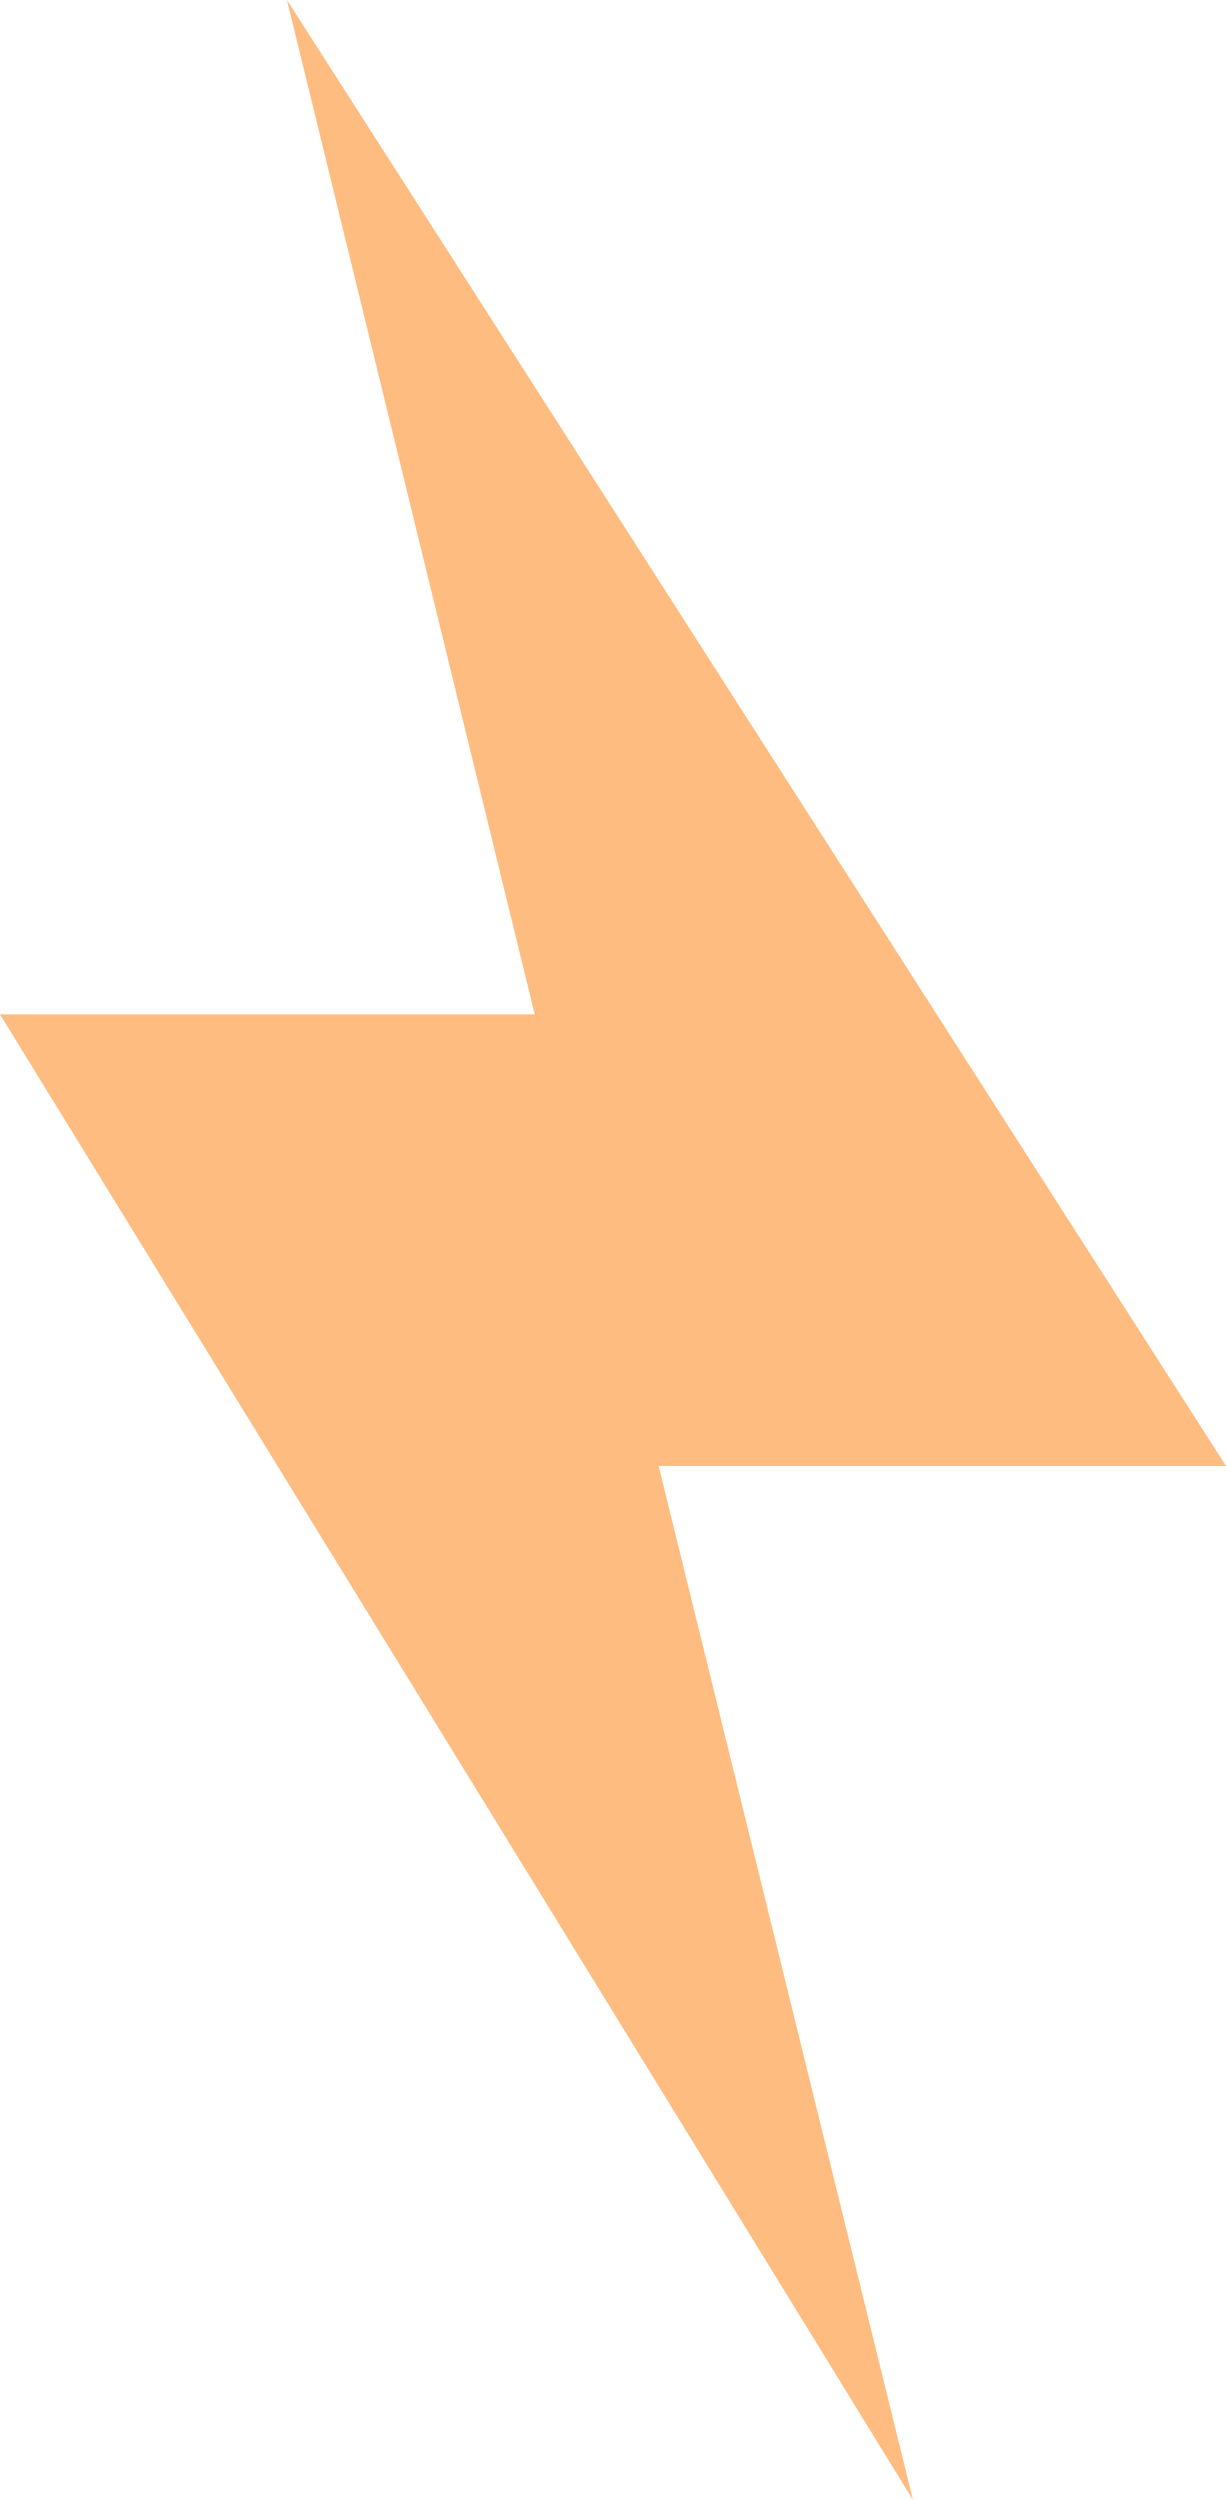
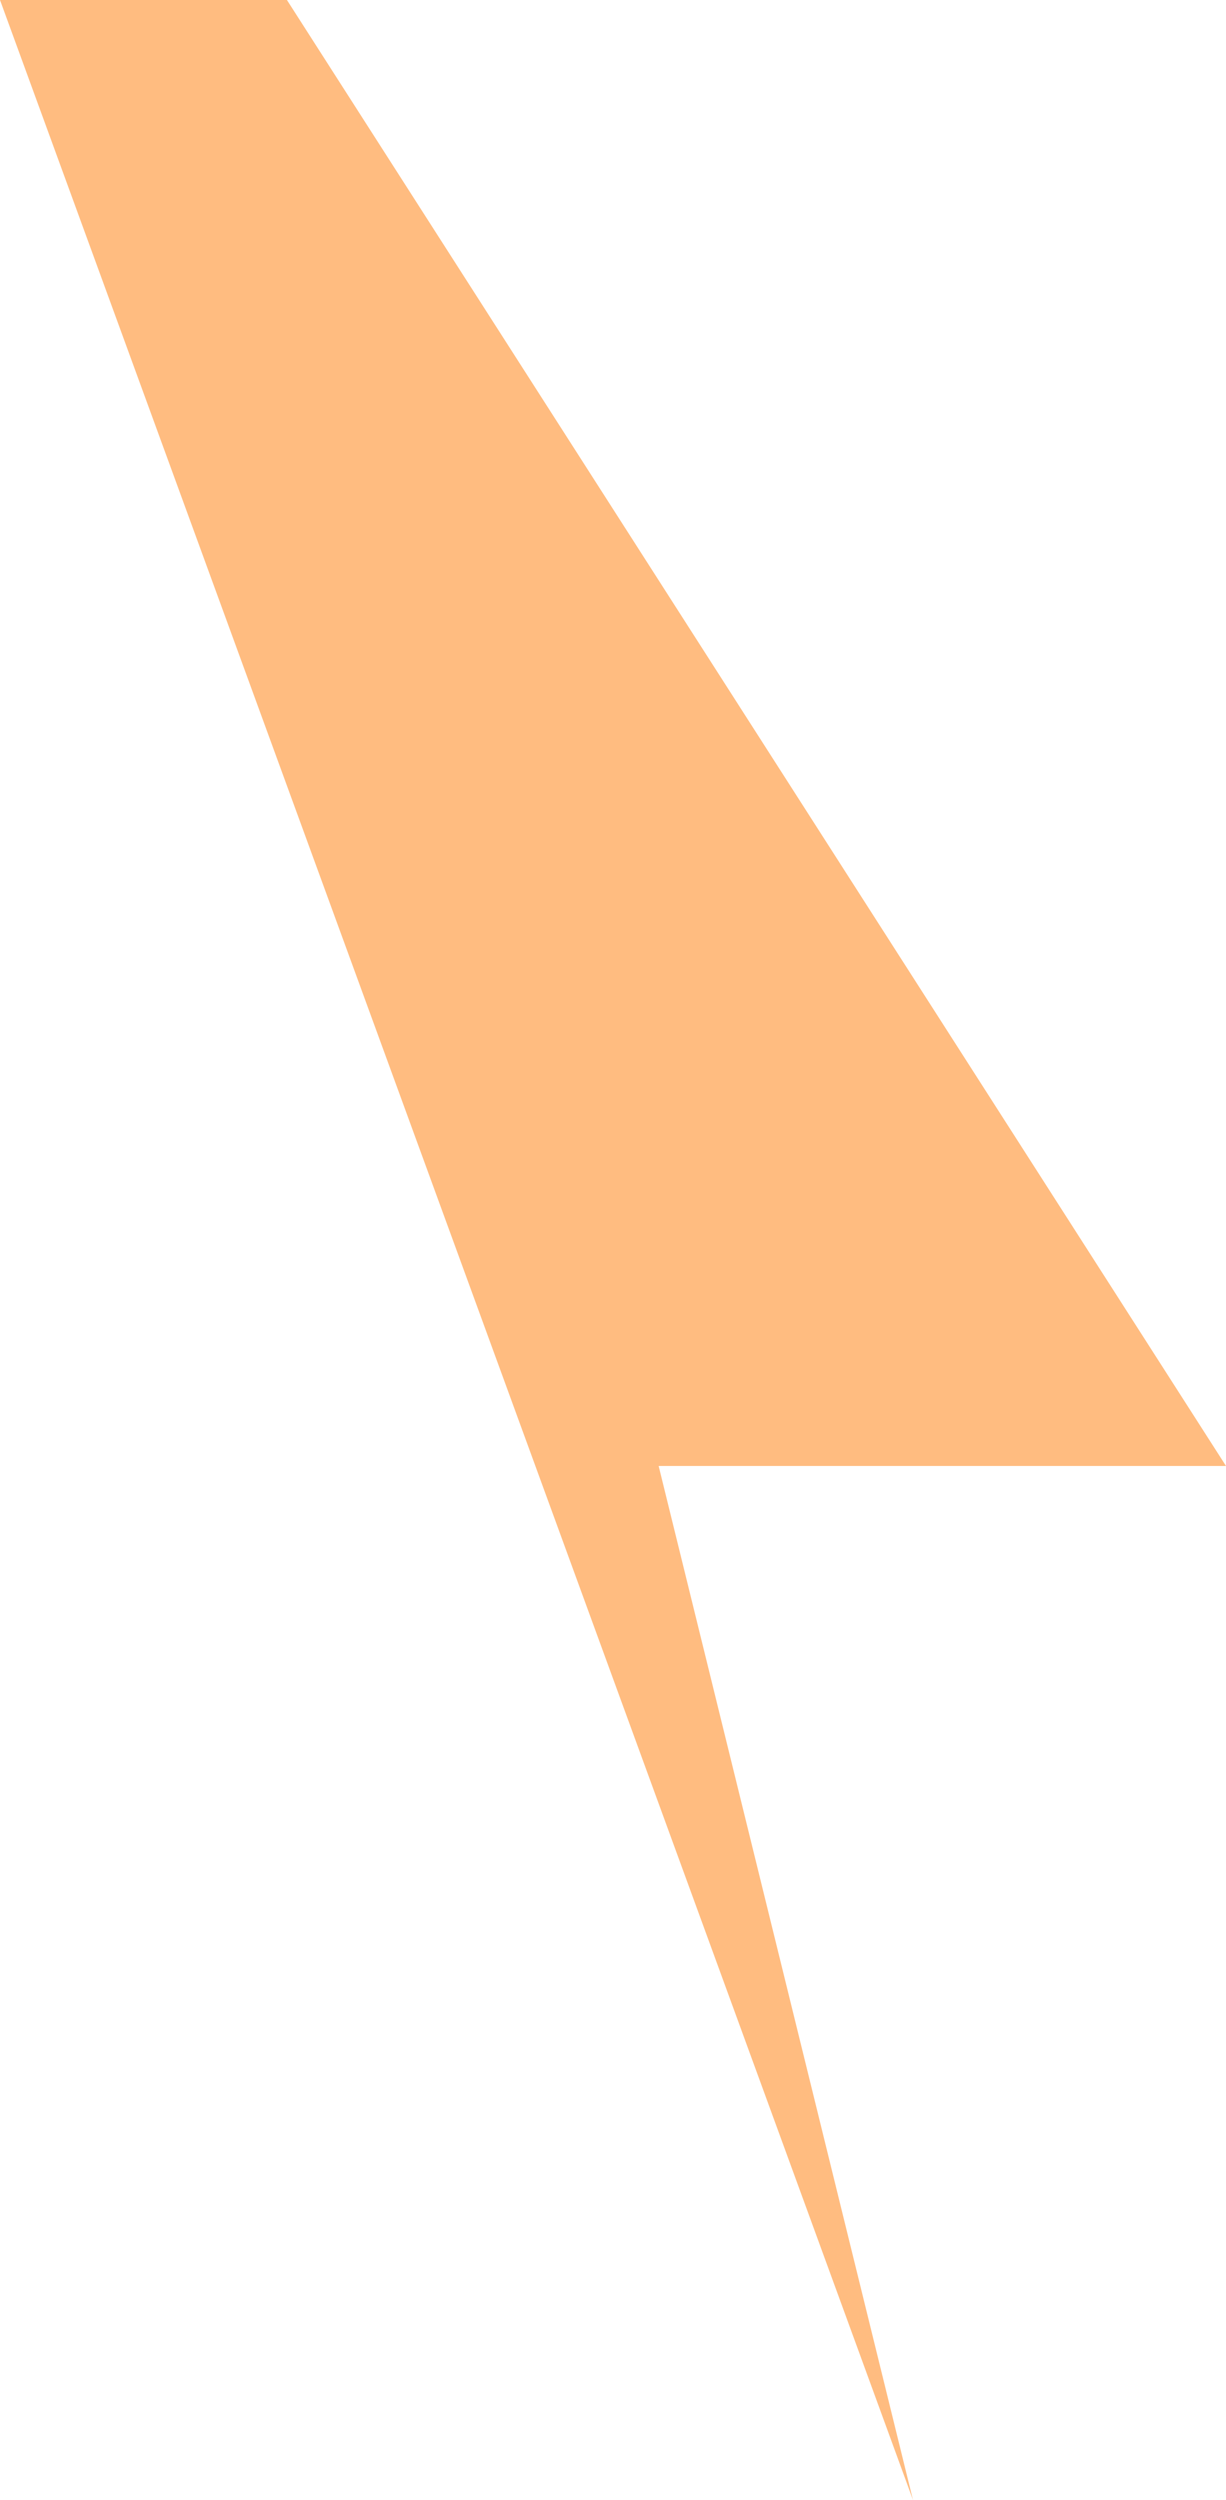
<svg xmlns="http://www.w3.org/2000/svg" width="133" height="271" viewBox="0 0 133 271" fill="none">
-   <path d="M133 158.911L31.128 0L58.011 109.961H0L99.043 271L71.452 158.911H133Z" fill="#FF7A03" fill-opacity="0.5" />
+   <path d="M133 158.911L31.128 0H0L99.043 271L71.452 158.911H133Z" fill="#FF7A03" fill-opacity="0.5" />
</svg>